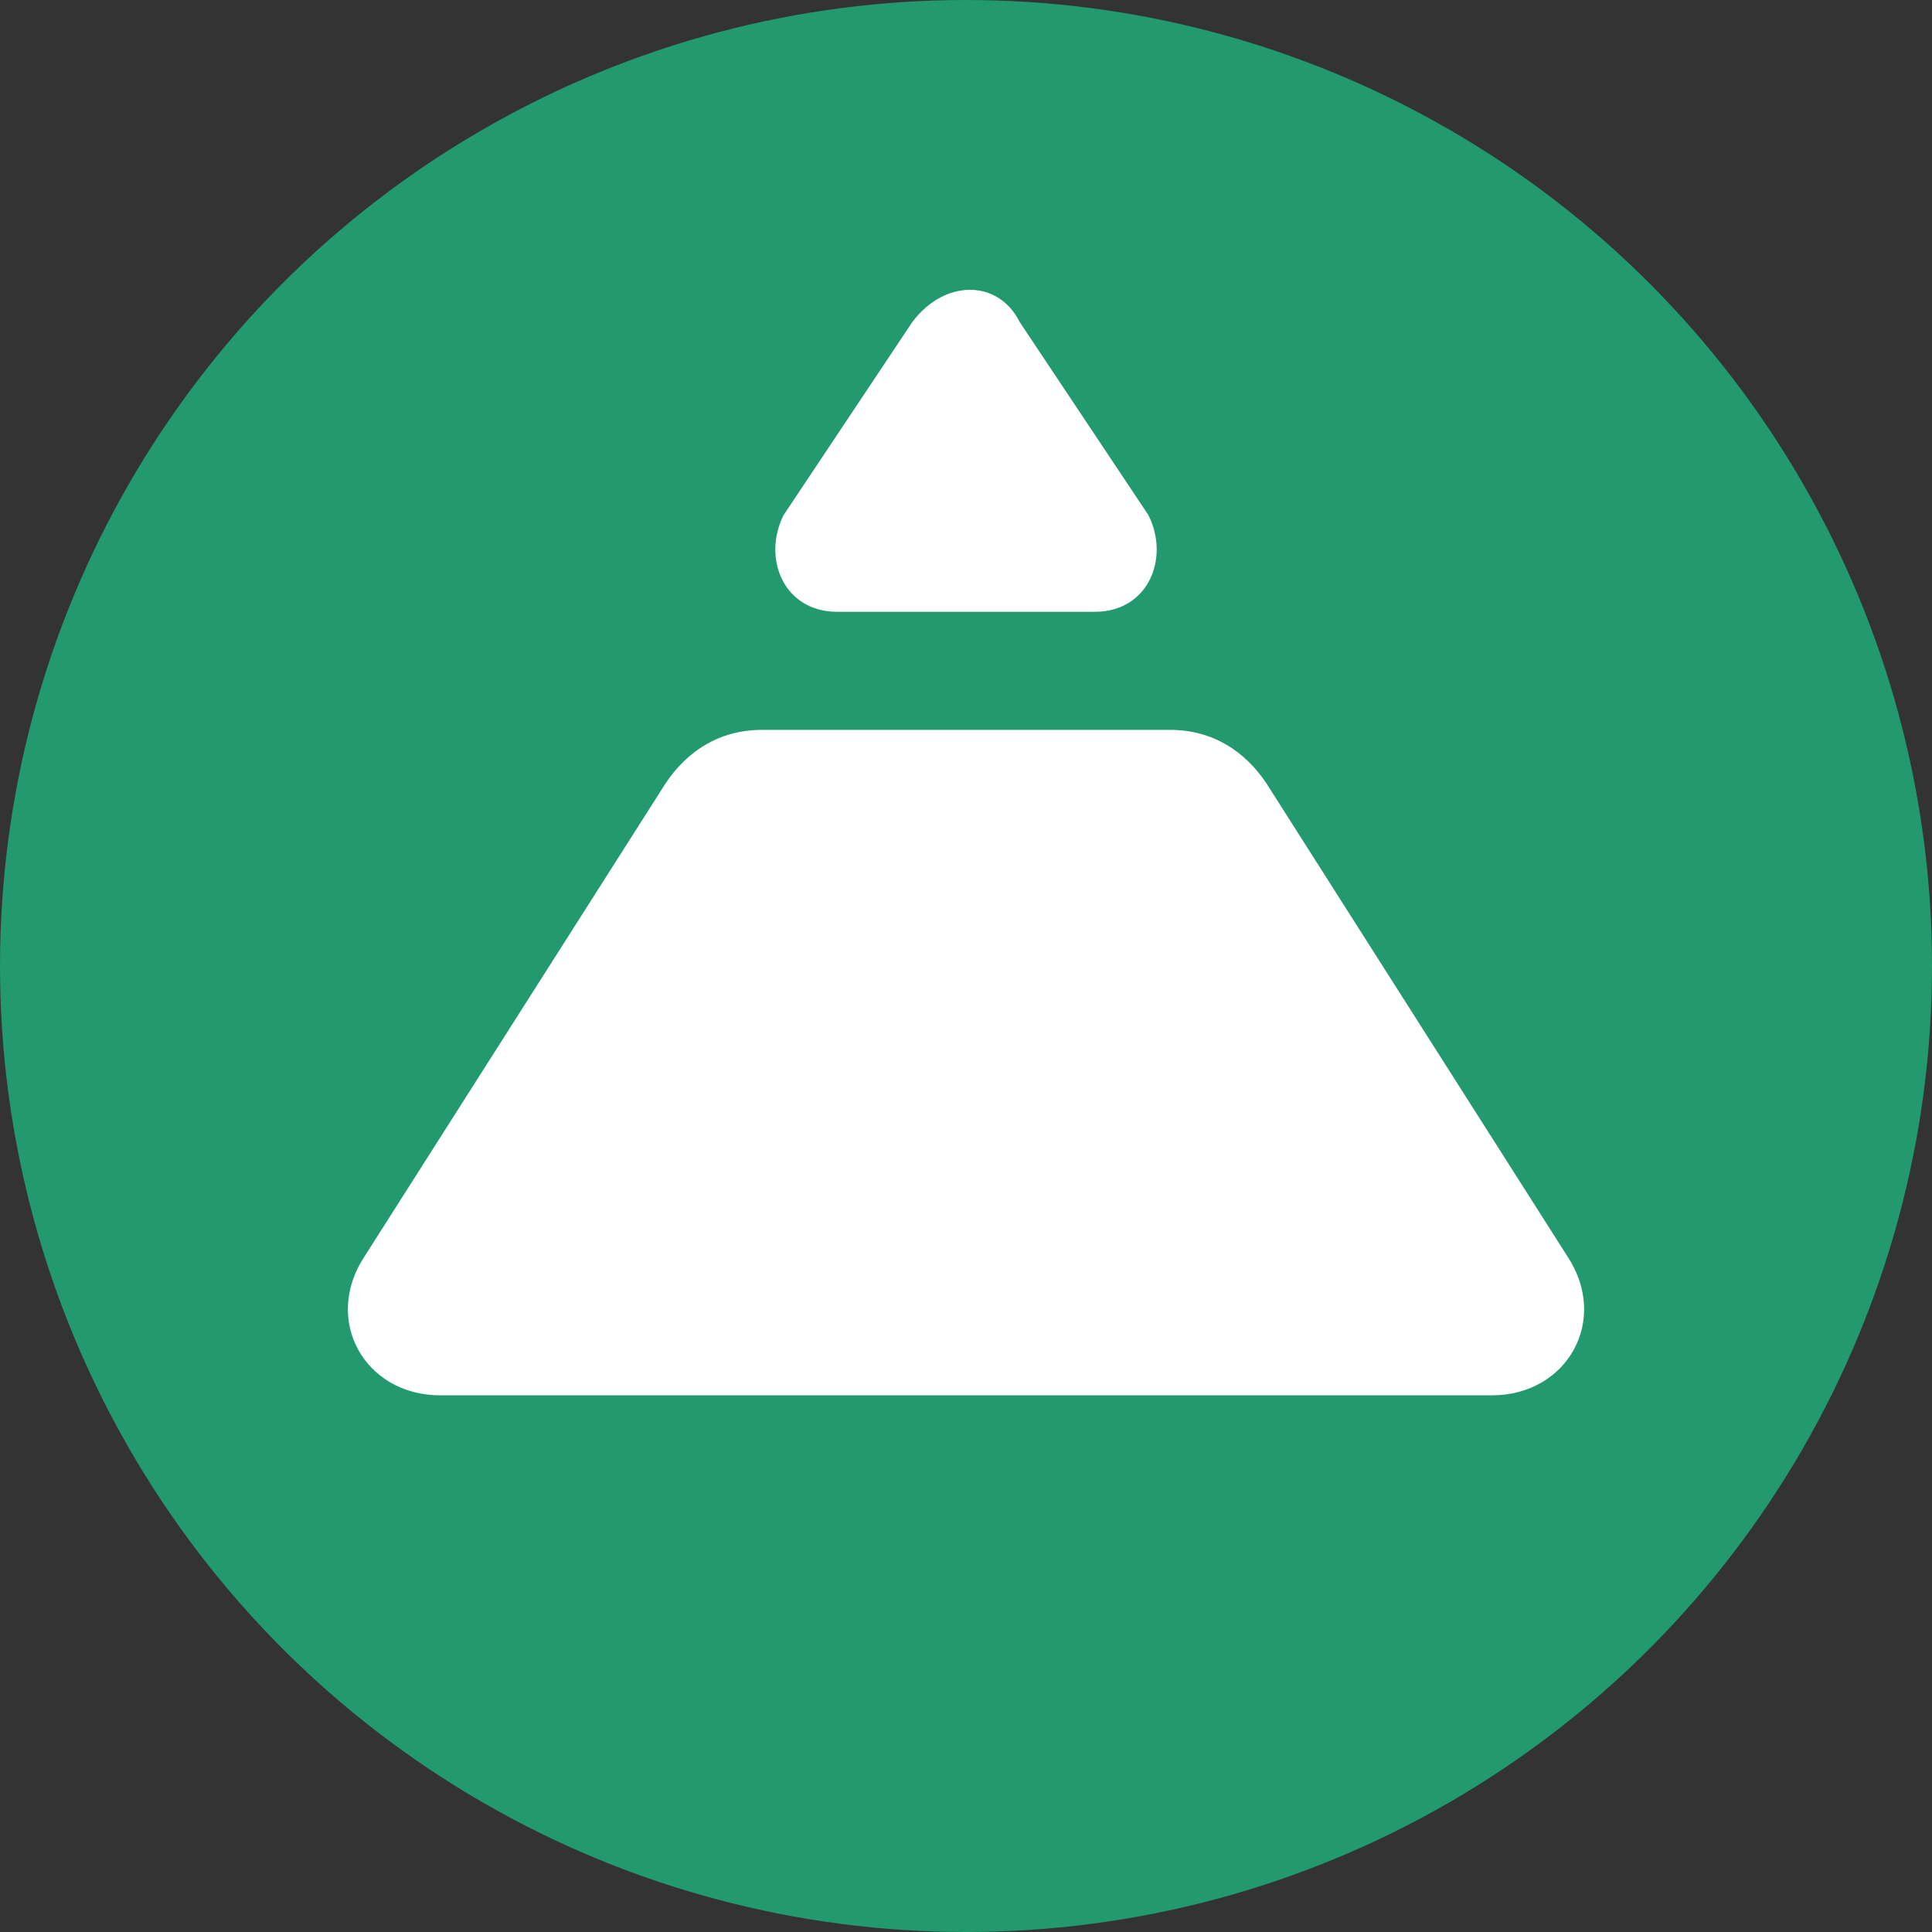
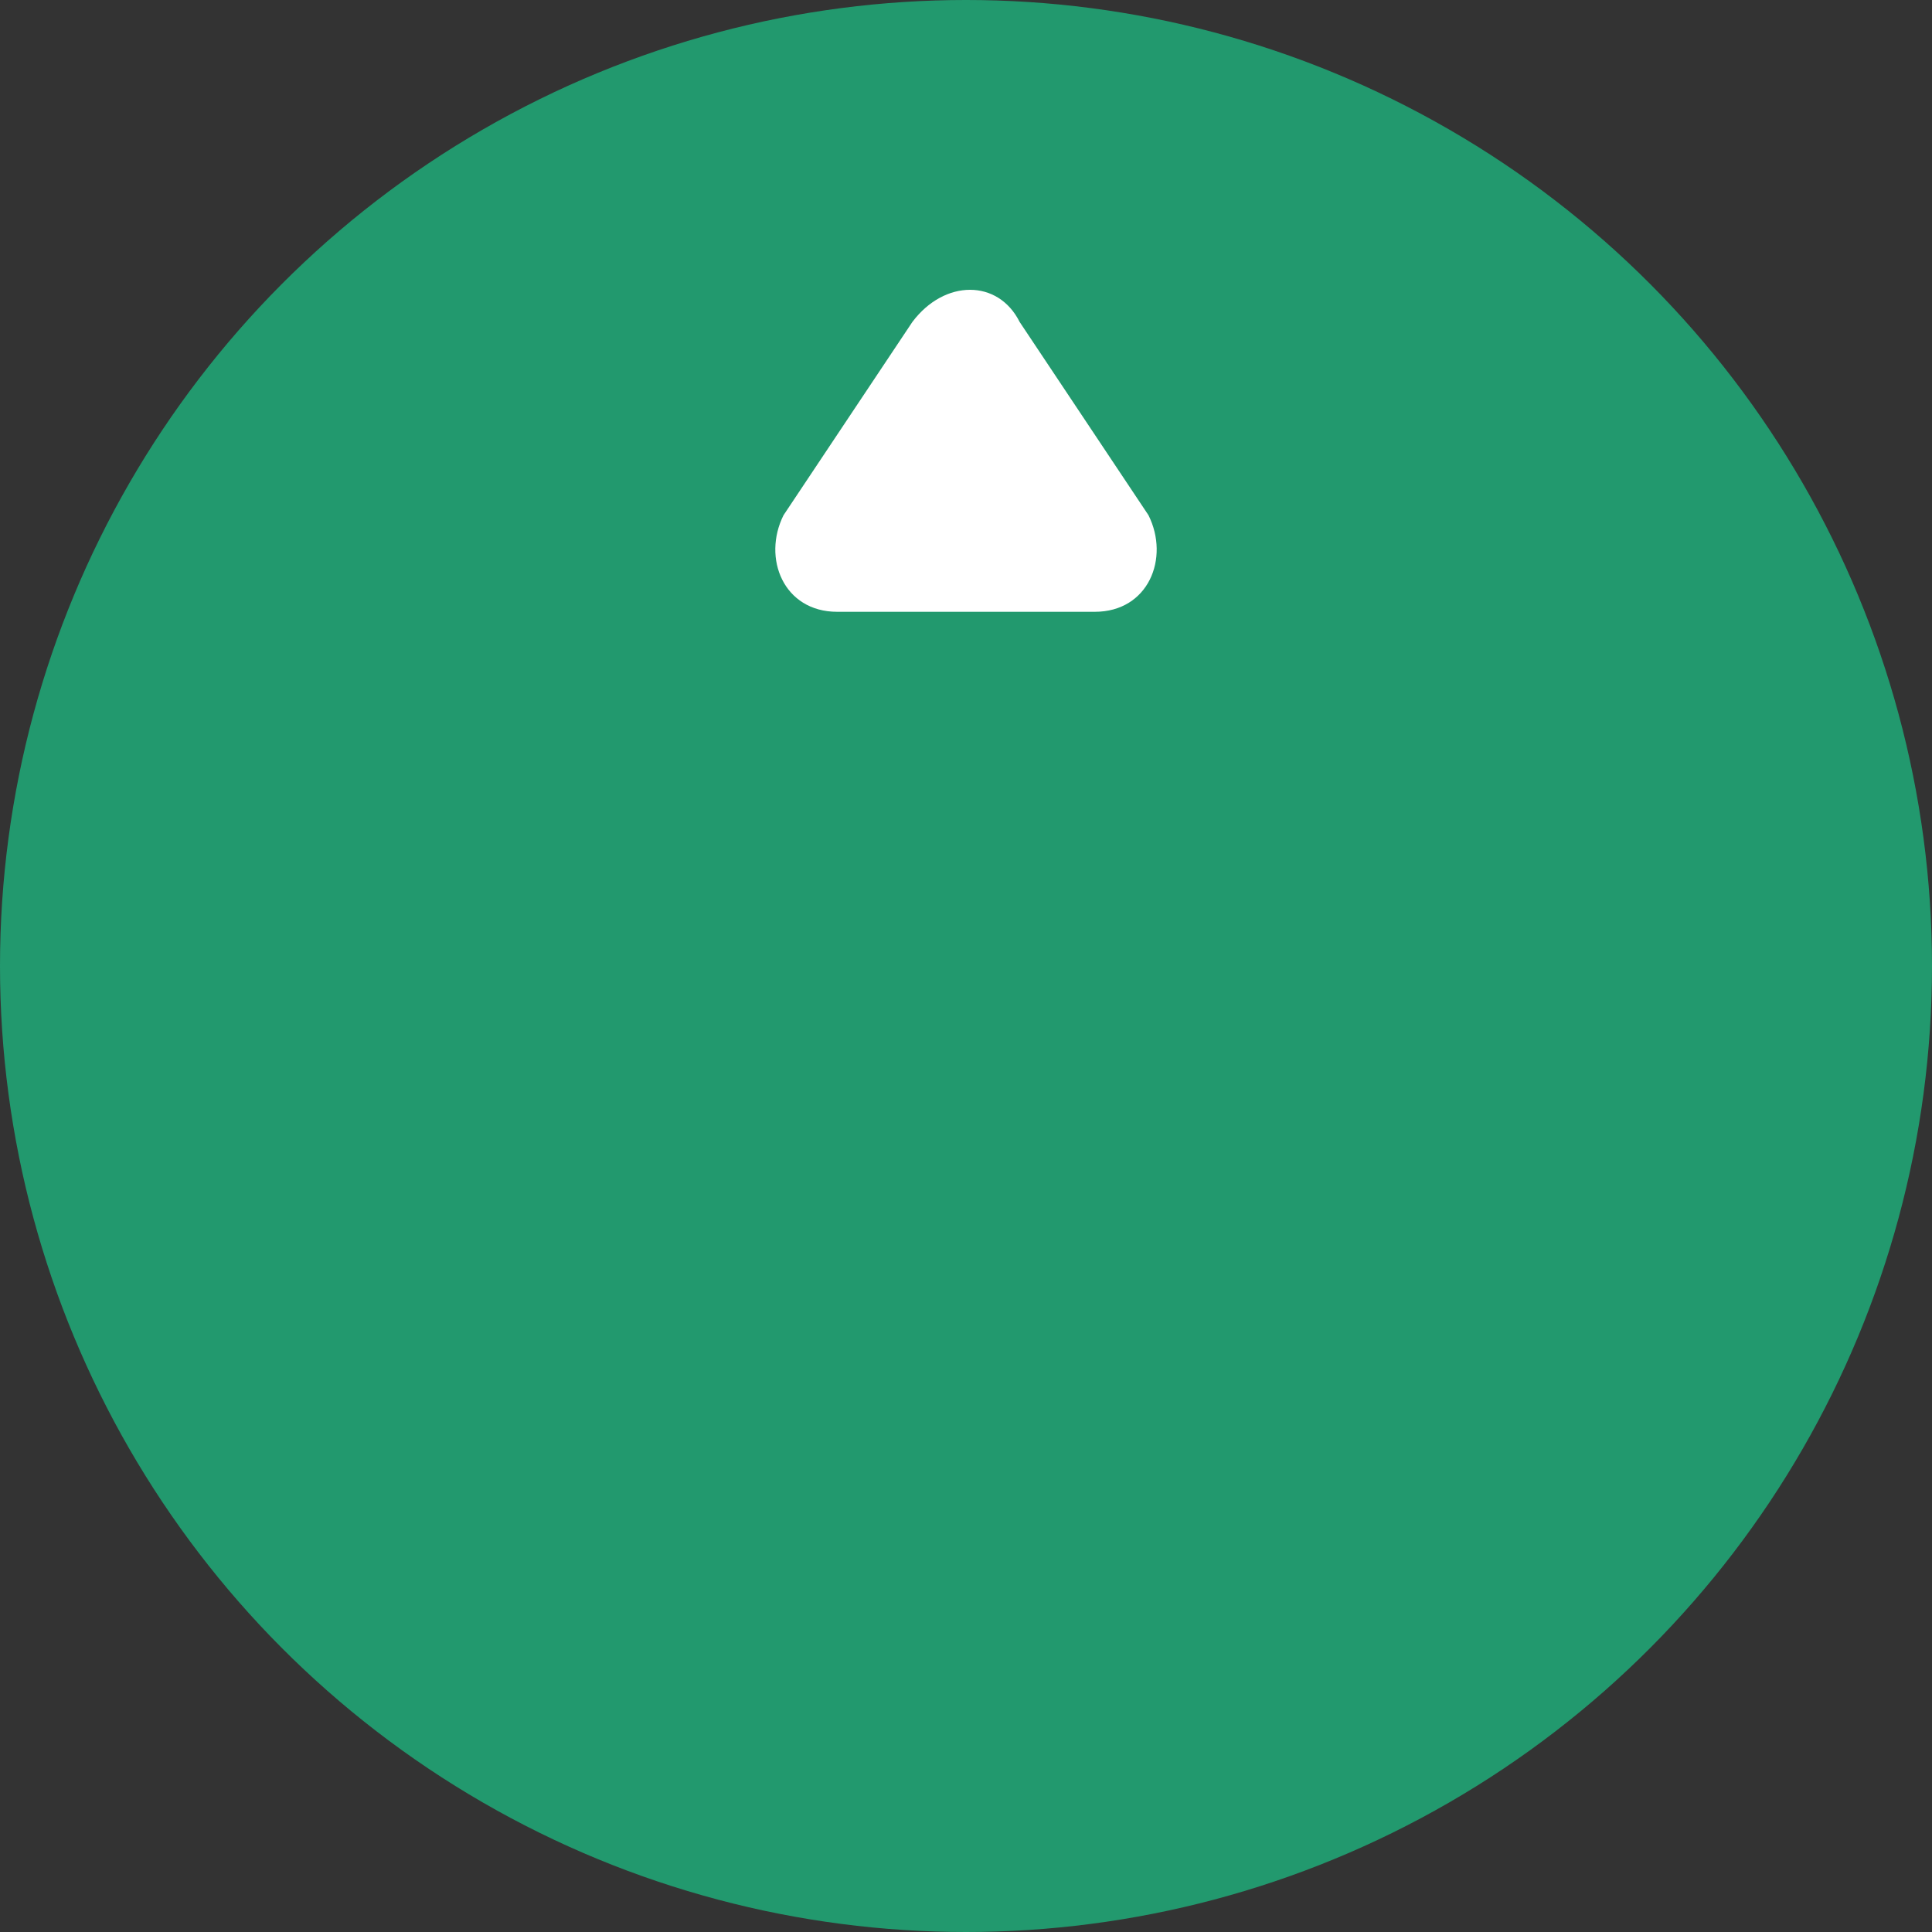
<svg xmlns="http://www.w3.org/2000/svg" enable-background="new 0 0 18 18" viewBox="0 0 18 18">
  <rect x="0" y="0" width="18" height="18" fill="#333333" stroke="none" />
  <circle cx="9" cy="9" fill="#22996e" r="9" />
  <g fill="#fff">
-     <path d="m9 13h-4.9c-.7 0-1.1-.7-.7-1.3l2.8-4.4c.2-.3.5-.5.9-.5h3.8c.4 0 .7.2.9.5l2.8 4.4c.4.6 0 1.3-.7 1.3z" />
    <path d="m9.5 3 1.2 1.8c.2.4 0 .9-.5.9h-2.4c-.5 0-.7-.5-.5-.9l1.2-1.8c.3-.4.8-.4 1 0z" />
  </g>
</svg>